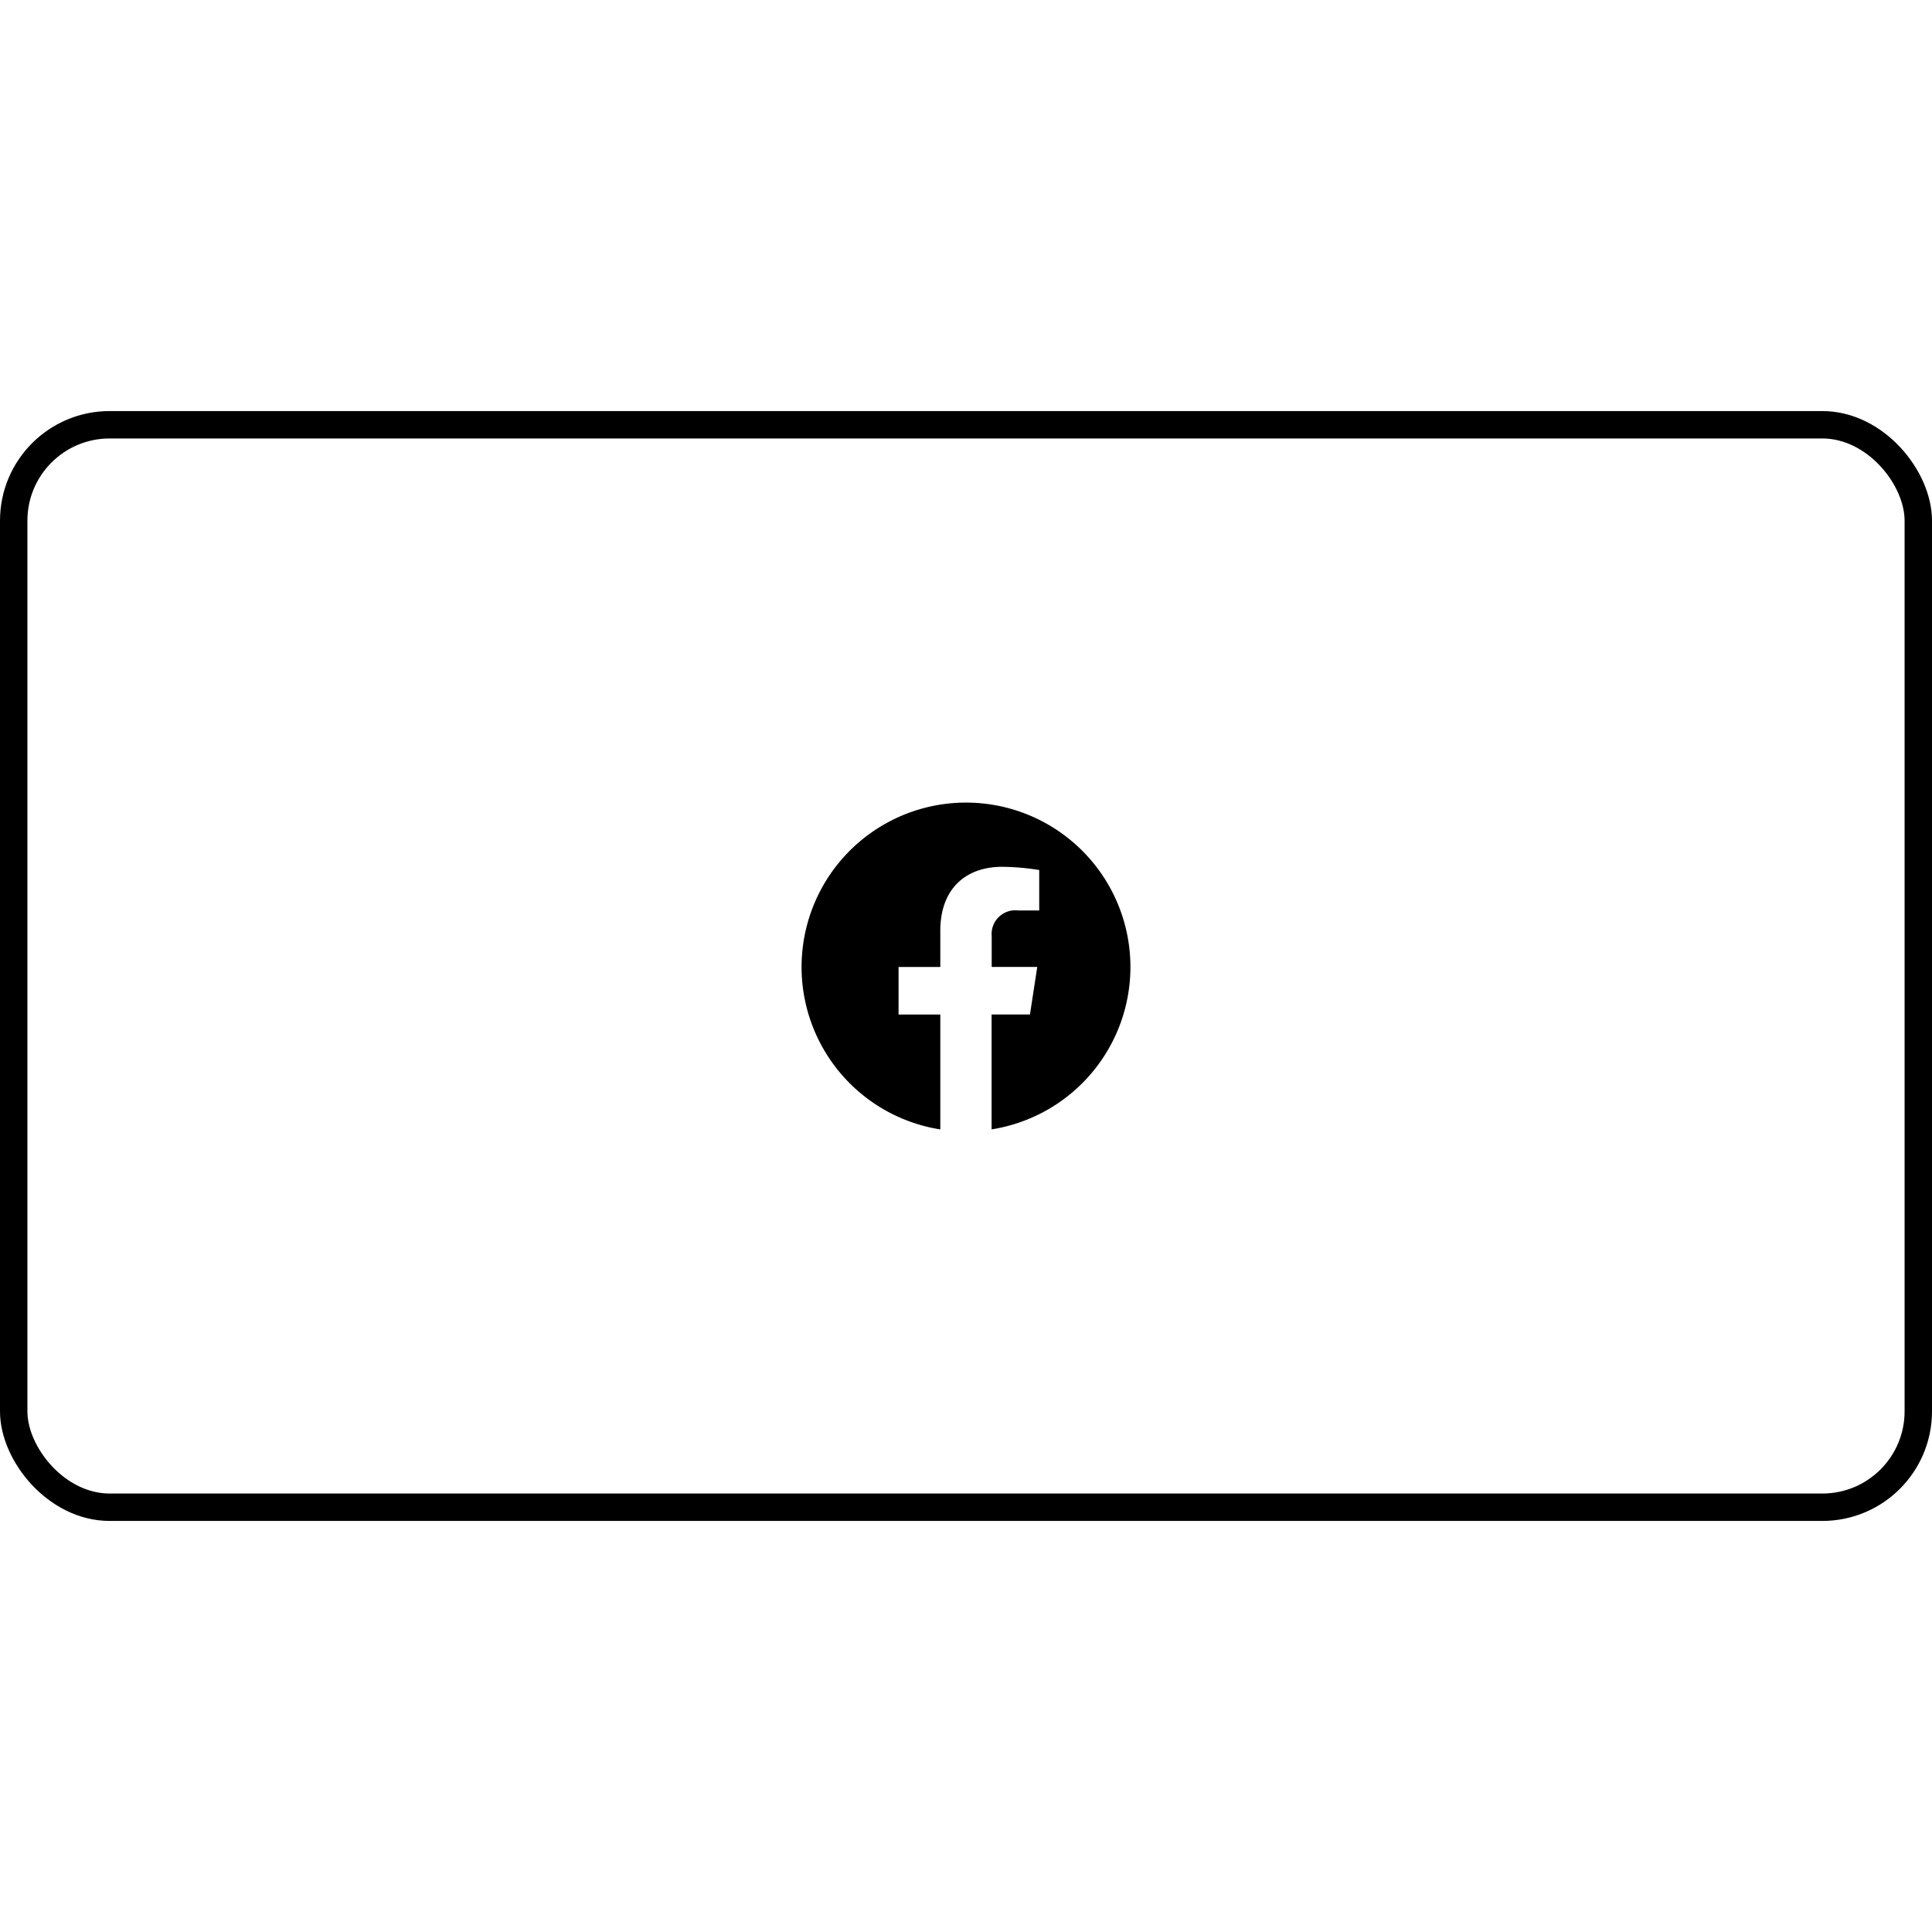
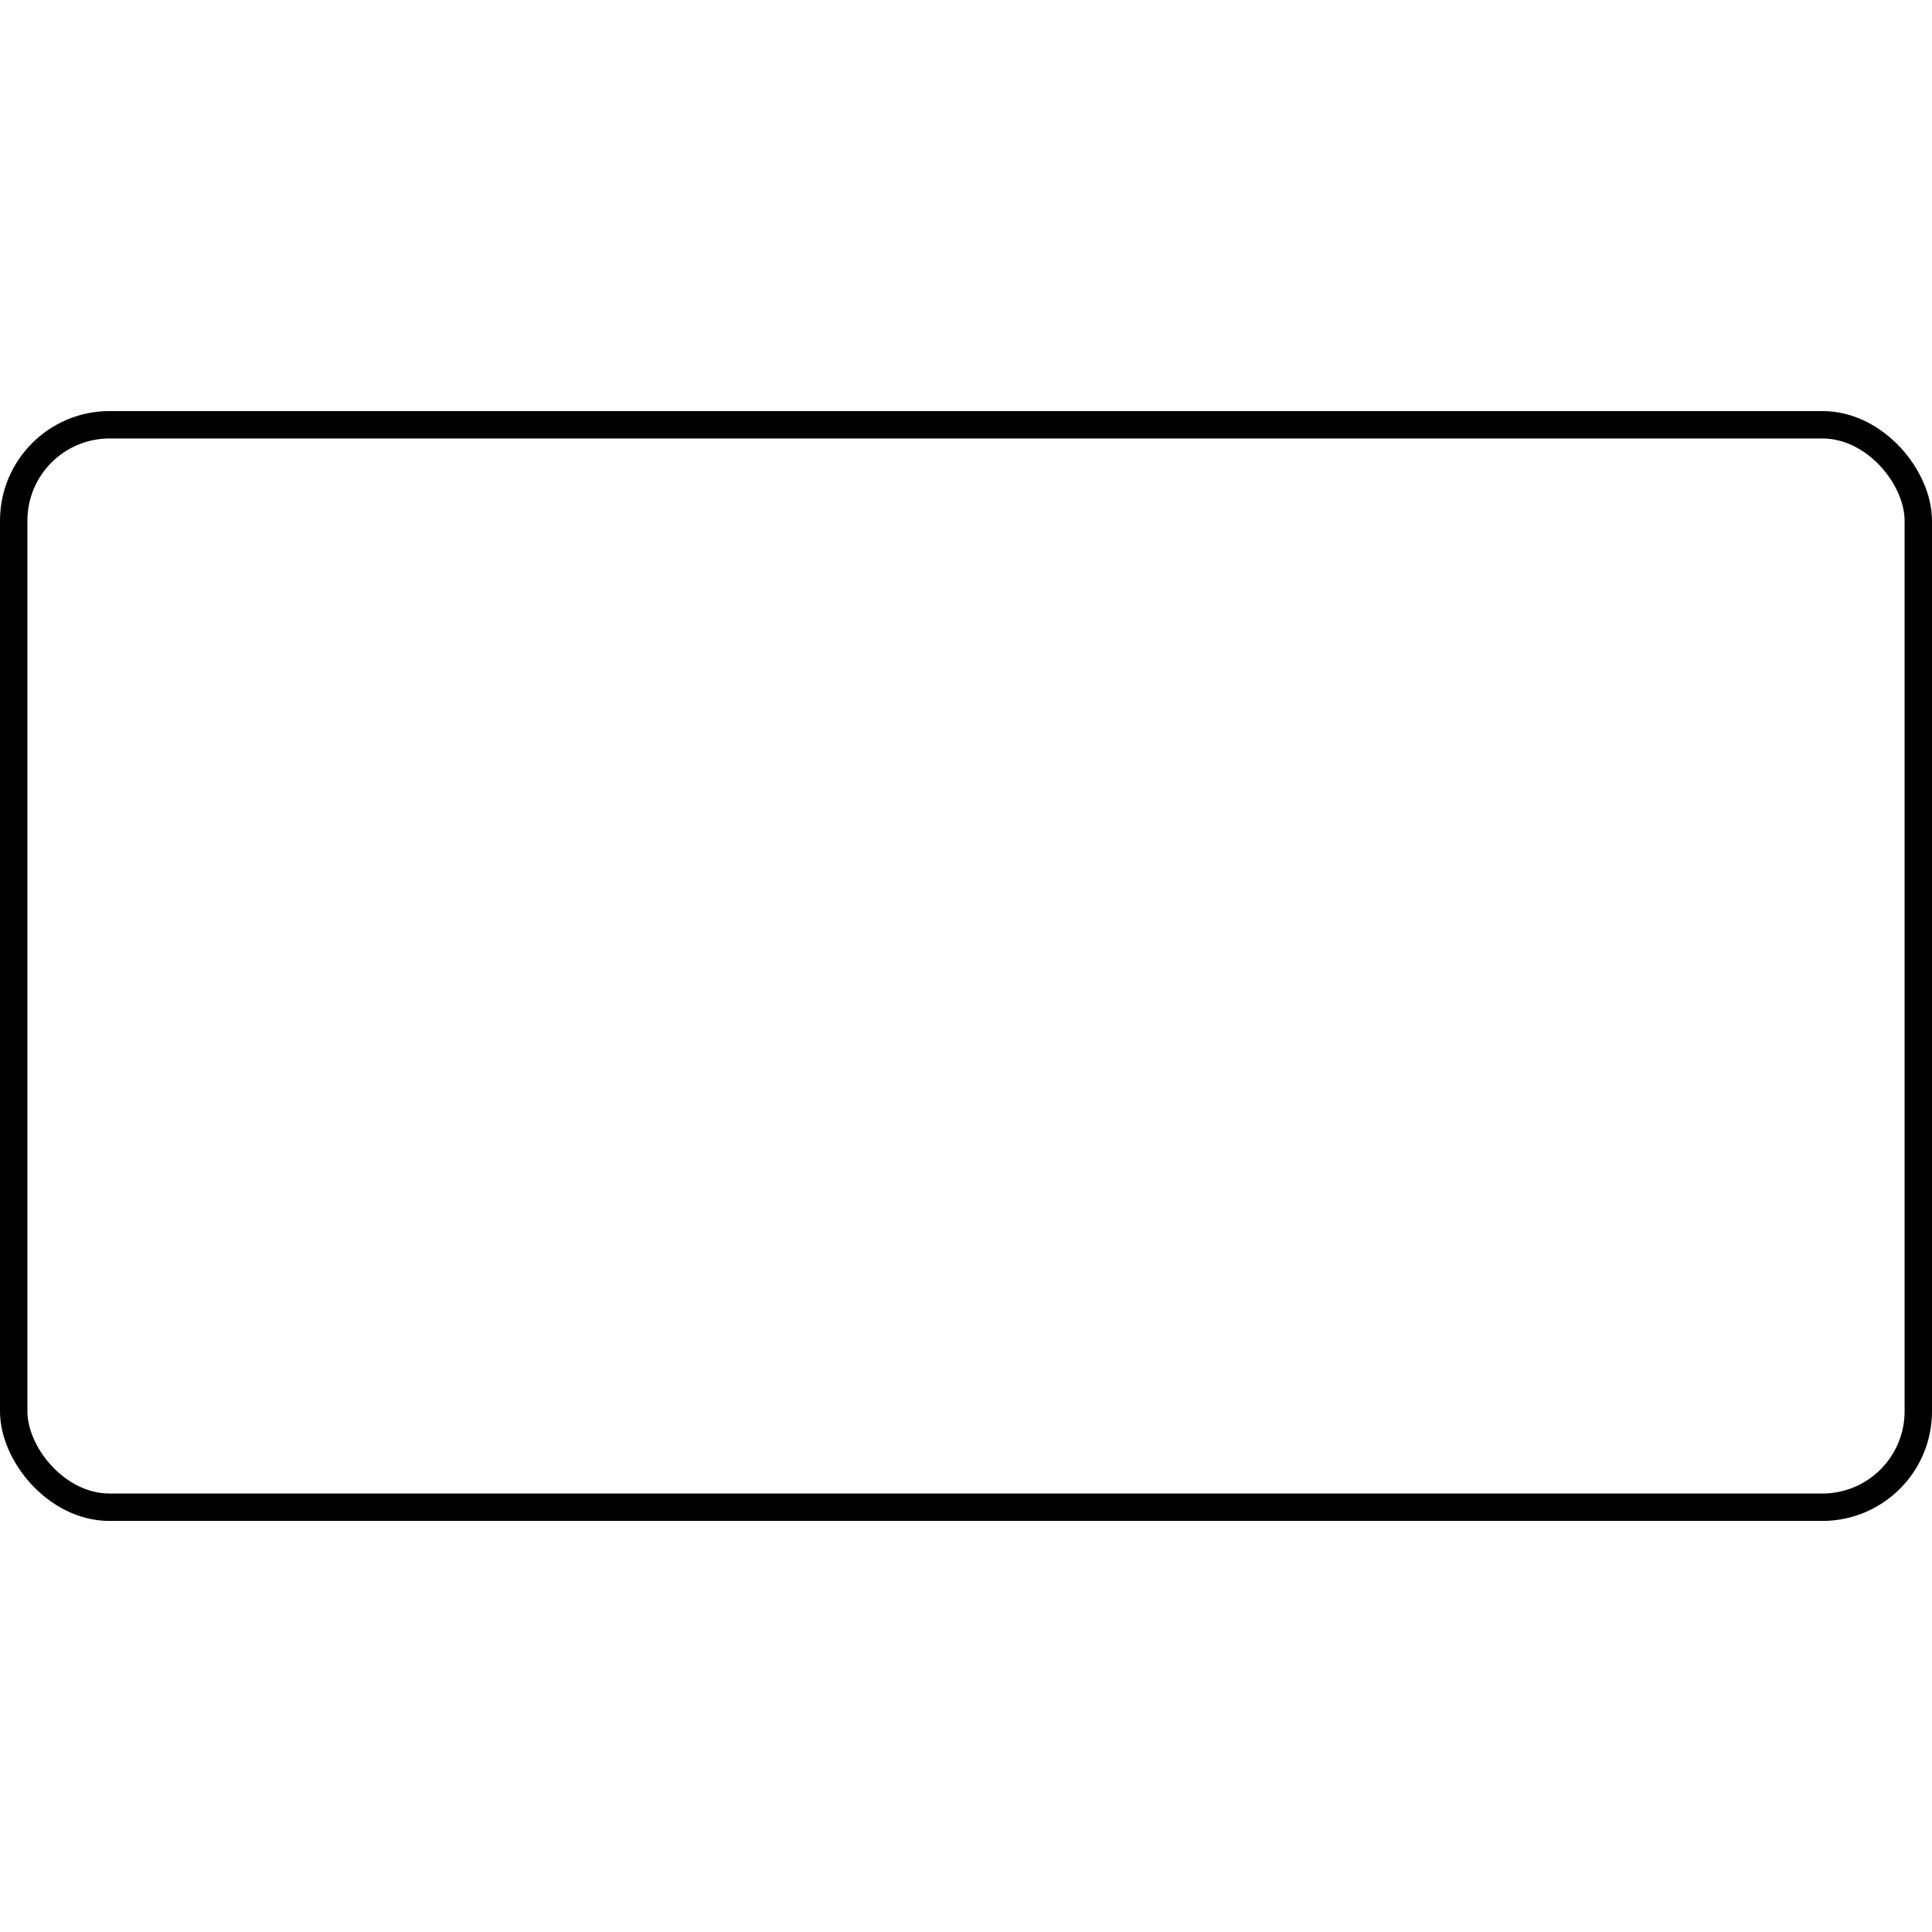
<svg xmlns="http://www.w3.org/2000/svg" width="141" height="141" viewBox="0 0 141 141">
  <g id="Group_10718" data-name="Group 10718" transform="translate(-121 -371)">
-     <rect id="Screenshot_-15" data-name="Screenshot -15" width="141" height="141" rx="8" transform="translate(121 371)" fill="none" />
    <g id="Screenshot_-15-2" data-name="Screenshot -15" transform="translate(121 401)" fill="none" stroke="#000000" stroke-width="2">
-       <rect width="141" height="81" rx="8" stroke="none" />
      <rect x="1" y="1" width="139" height="79" rx="7" fill="none" />
    </g>
-     <path id="_5305154_fb_facebook_facebook_logo_icon" data-name="5305154_fb_facebook_facebook logo_icon" d="M24,13.555A12,12,0,1,0,10.125,25.409V17.024H7.078V13.555h3.047V10.911c0-3.007,1.792-4.669,4.533-4.669a18.453,18.453,0,0,1,2.686.234V9.43H15.831A1.734,1.734,0,0,0,13.875,11.3v2.251H17.2l-.532,3.469h-2.8v8.385A12,12,0,0,0,24,13.555Z" transform="translate(179.5 428.018)" fill="#000000" />
  </g>
</svg>